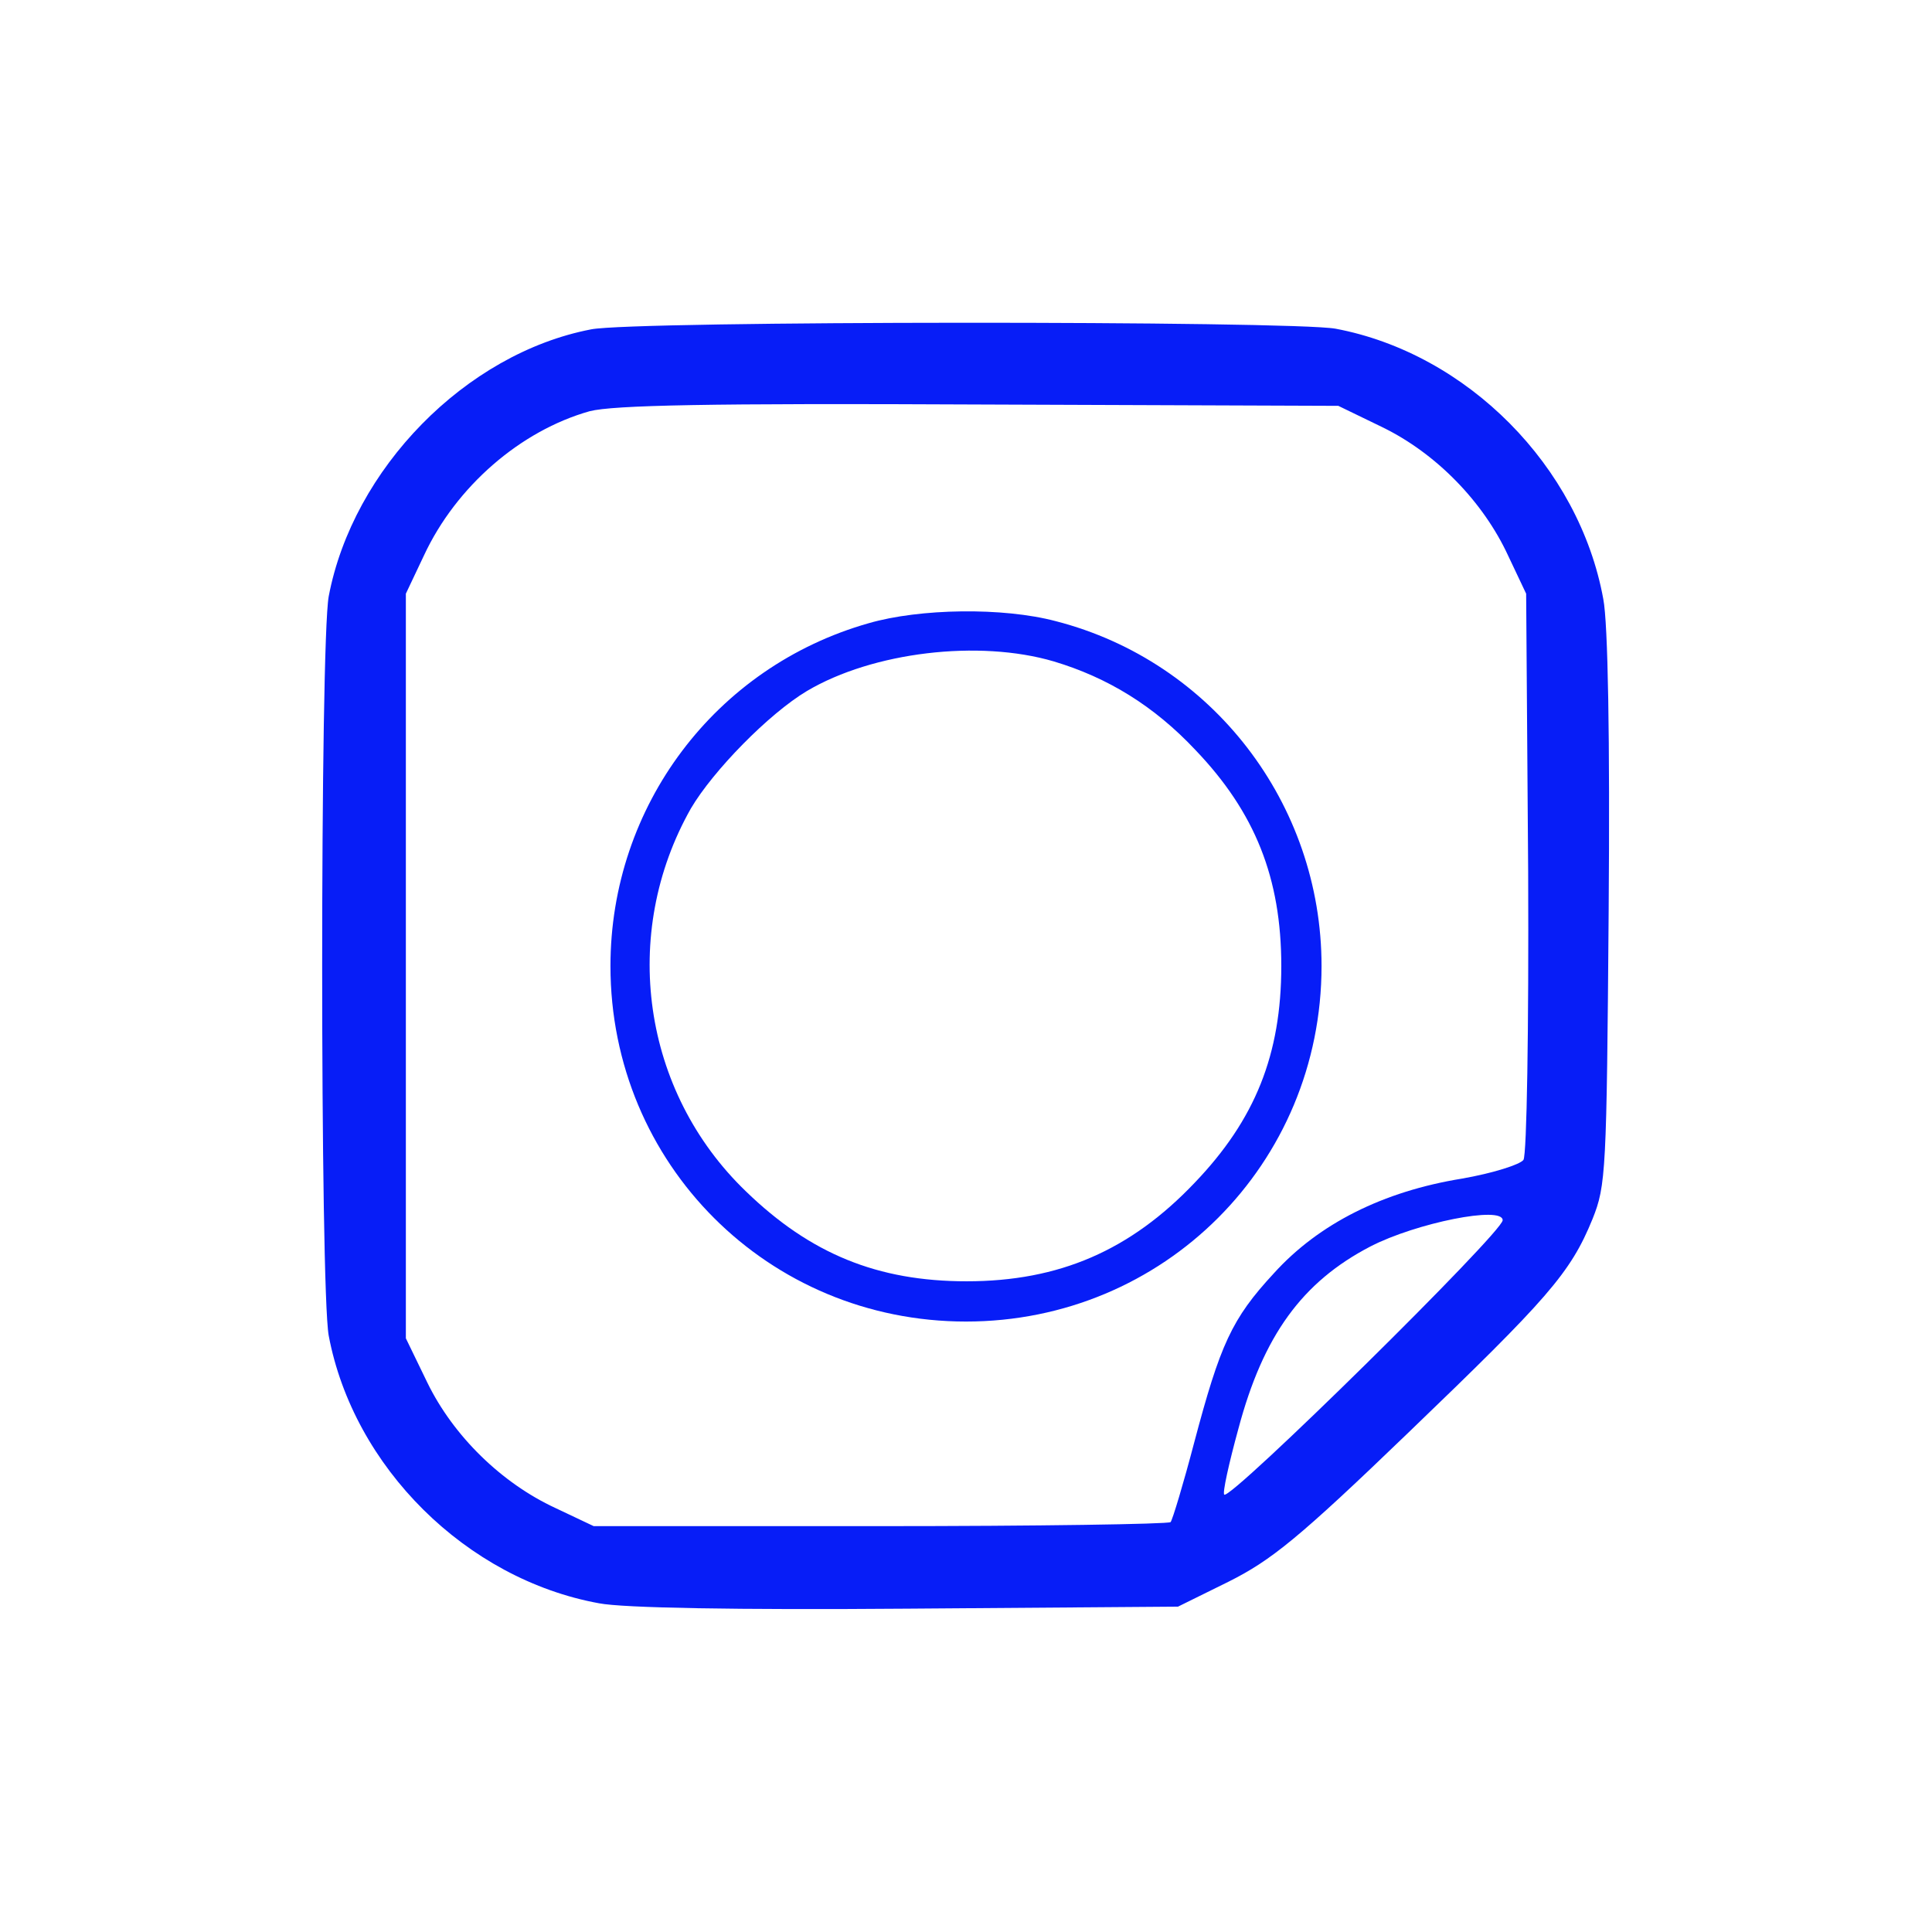
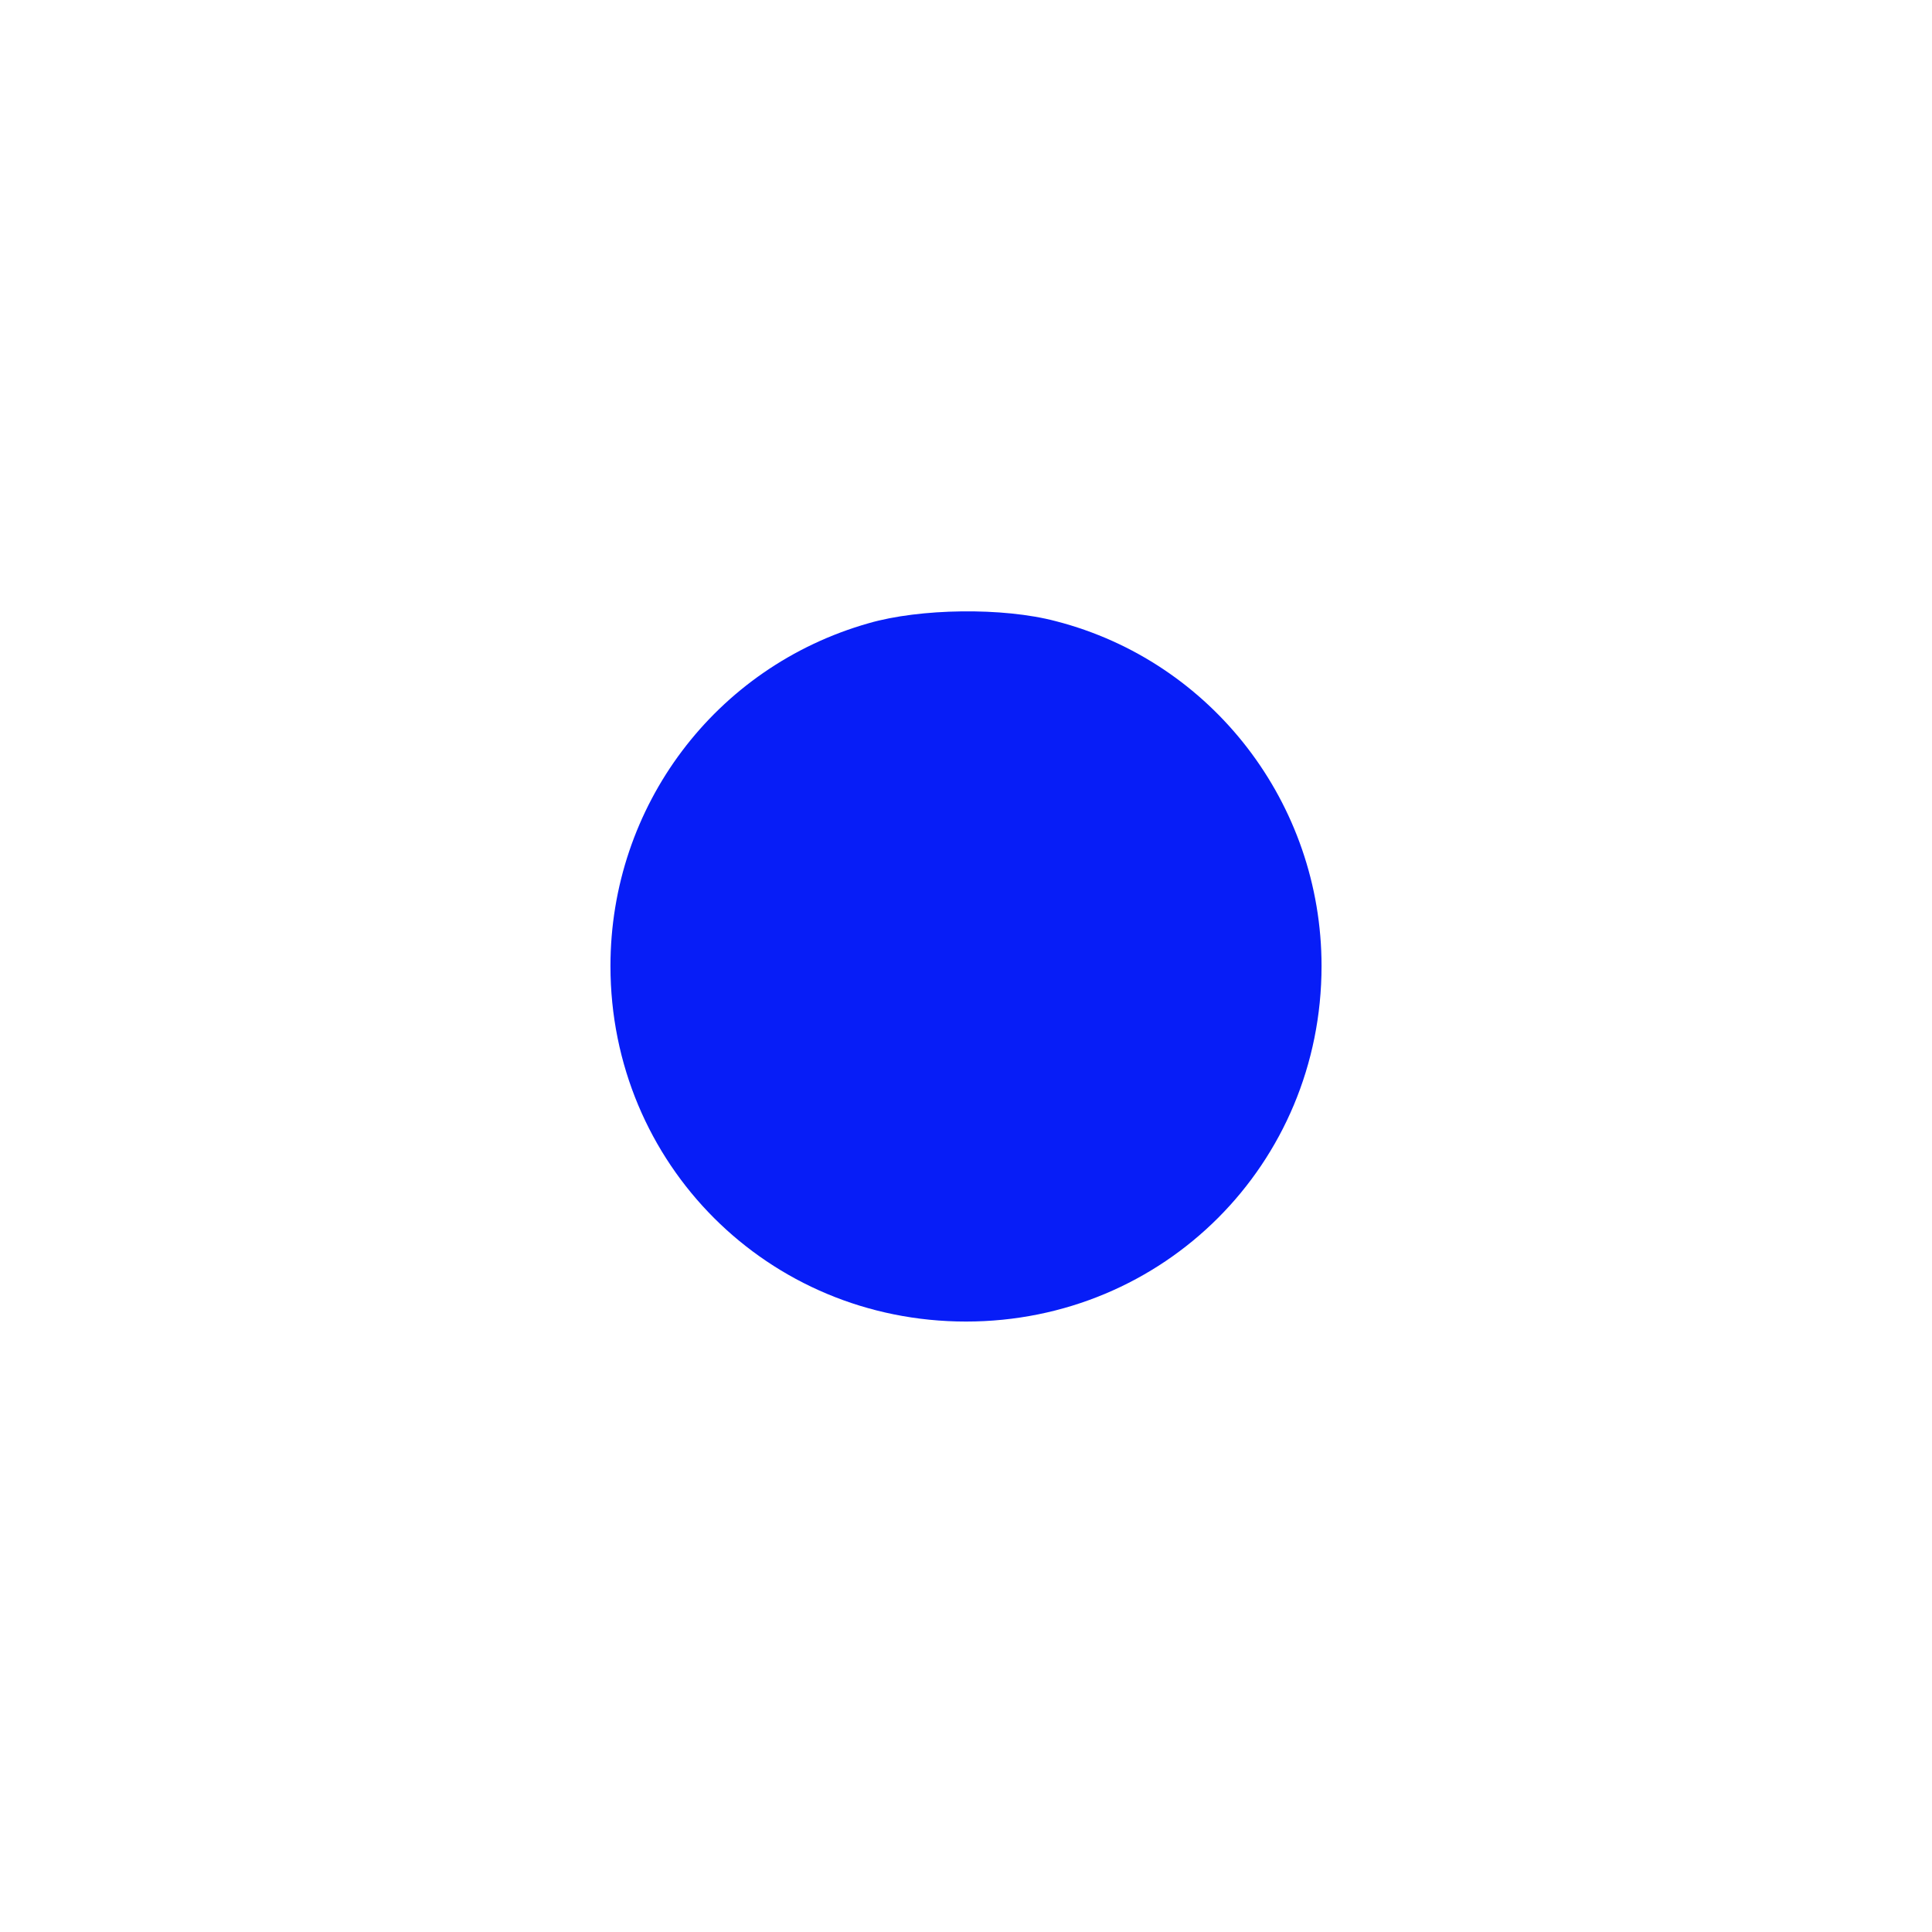
<svg xmlns="http://www.w3.org/2000/svg" version="1.0" width="288pt" height="288pt" viewBox="0 0 288 288" preserveAspectRatio="xMidYMid meet">
  <g transform="translate(0,288) scale(0.1,-0.1)" fill="#071df7" stroke="none">
-     <path d="M881 2389 c-187 -36 -355 -208 -391 -398 -13 -72 -13 -1030 0 -1102 37 -196 205 -363 403 -399 36 -7 205 -10 460 -8 l403 3 75 37 c64 32 105 65 268 222 208 200 242 238 275 319 20 50 21 70 24 459 2 258 -1 429 -8 465 -36 198 -203 366 -399 403 -66 12 -1047 12 -1110 -1z m1180 -146 c80 -39 150 -111 187 -191 l27 -57 3 -415 c1 -235 -2 -421 -7 -429 -5 -7 -46 -20 -92 -28 -117 -19 -213 -67 -280 -141 -63 -68 -80 -106 -119 -253 -16 -61 -32 -114 -35 -118 -4 -3 -199 -6 -433 -6 l-427 0 -57 27 c-80 37 -152 107 -191 187 l-32 66 0 555 0 555 27 57 c48 103 144 186 247 215 35 9 178 12 581 10 l535 -2 66 -32z m179 -1182 c0 -18 -406 -418 -415 -409 -3 2 7 47 21 98 37 139 95 219 197 272 68 35 197 61 197 39z" />
-     <path d="M1295 1951 c-229 -65 -385 -273 -385 -511 0 -295 235 -530 530 -530 295 0 530 235 530 530 0 242 -163 454 -396 514 -79 21 -203 19 -279 -3z m276 -57 c80 -24 149 -66 211 -132 89 -93 128 -191 128 -322 0 -132 -39 -229 -129 -323 -96 -101 -202 -147 -340 -147 -133 0 -233 41 -329 134 -155 149 -188 384 -82 571 33 56 116 141 173 175 98 58 256 77 368 44z" />
+     <path d="M1295 1951 c-229 -65 -385 -273 -385 -511 0 -295 235 -530 530 -530 295 0 530 235 530 530 0 242 -163 454 -396 514 -79 21 -203 19 -279 -3z m276 -57 z" />
  </g>
</svg>